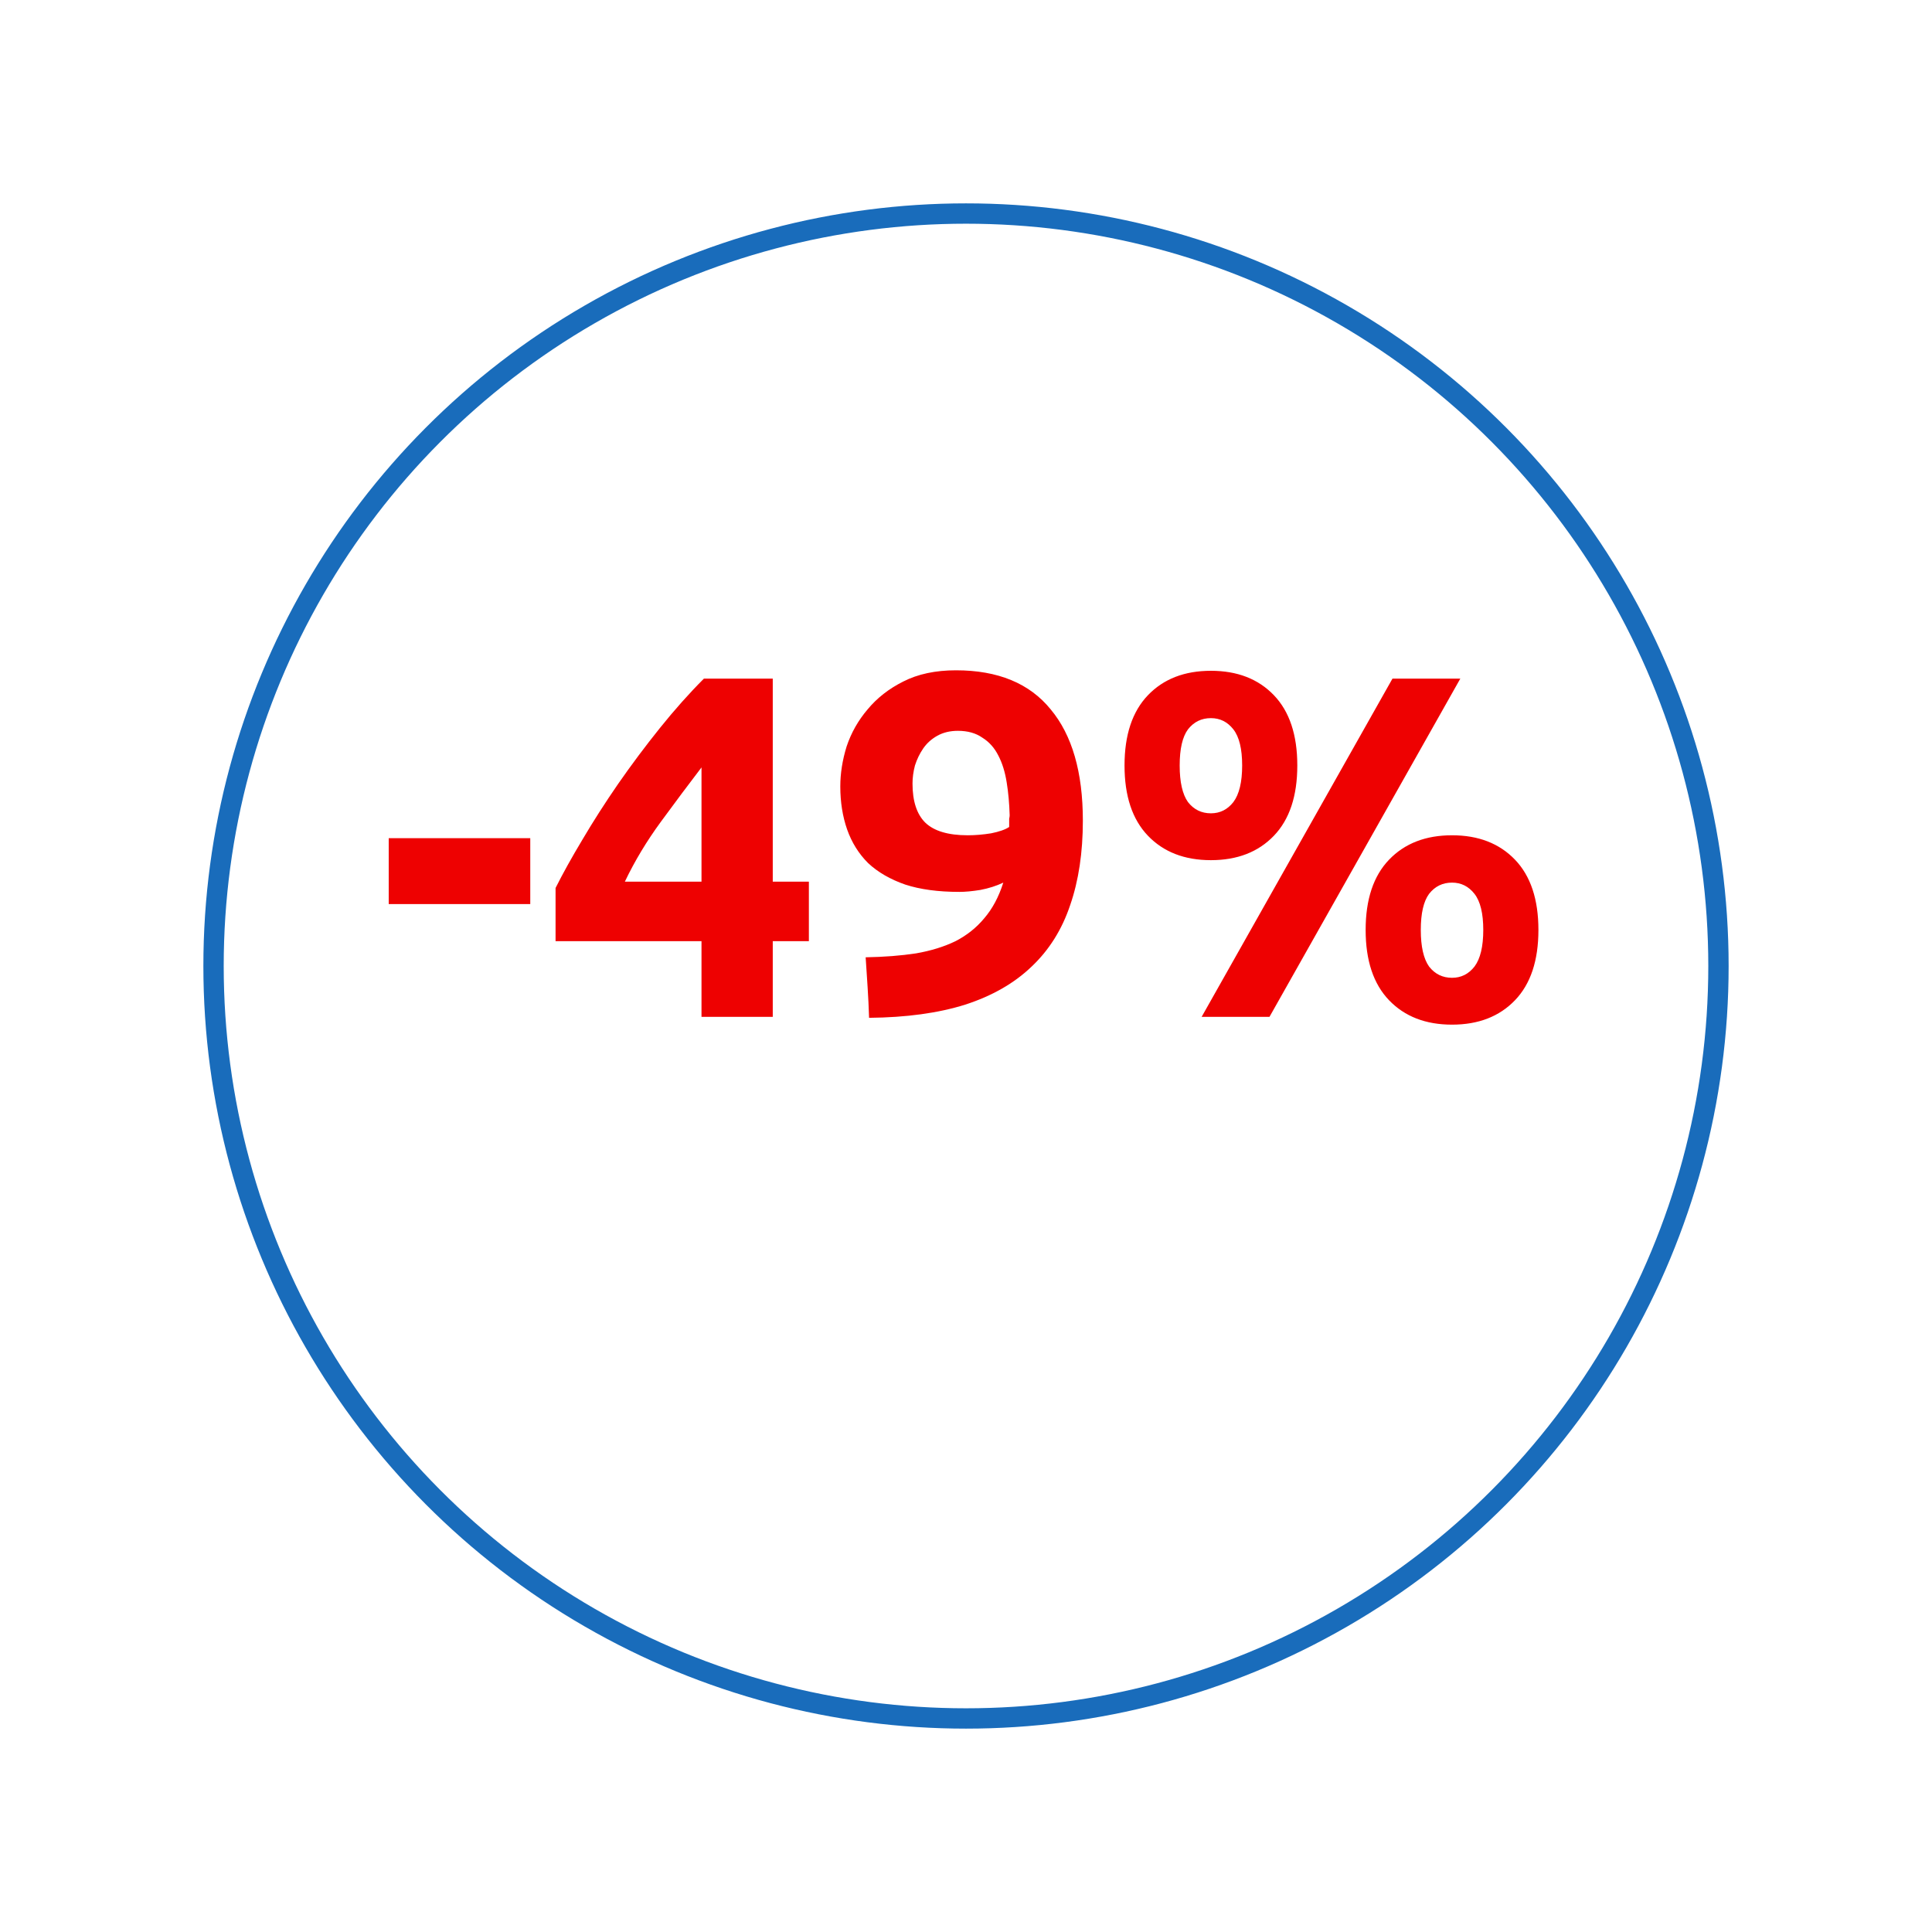
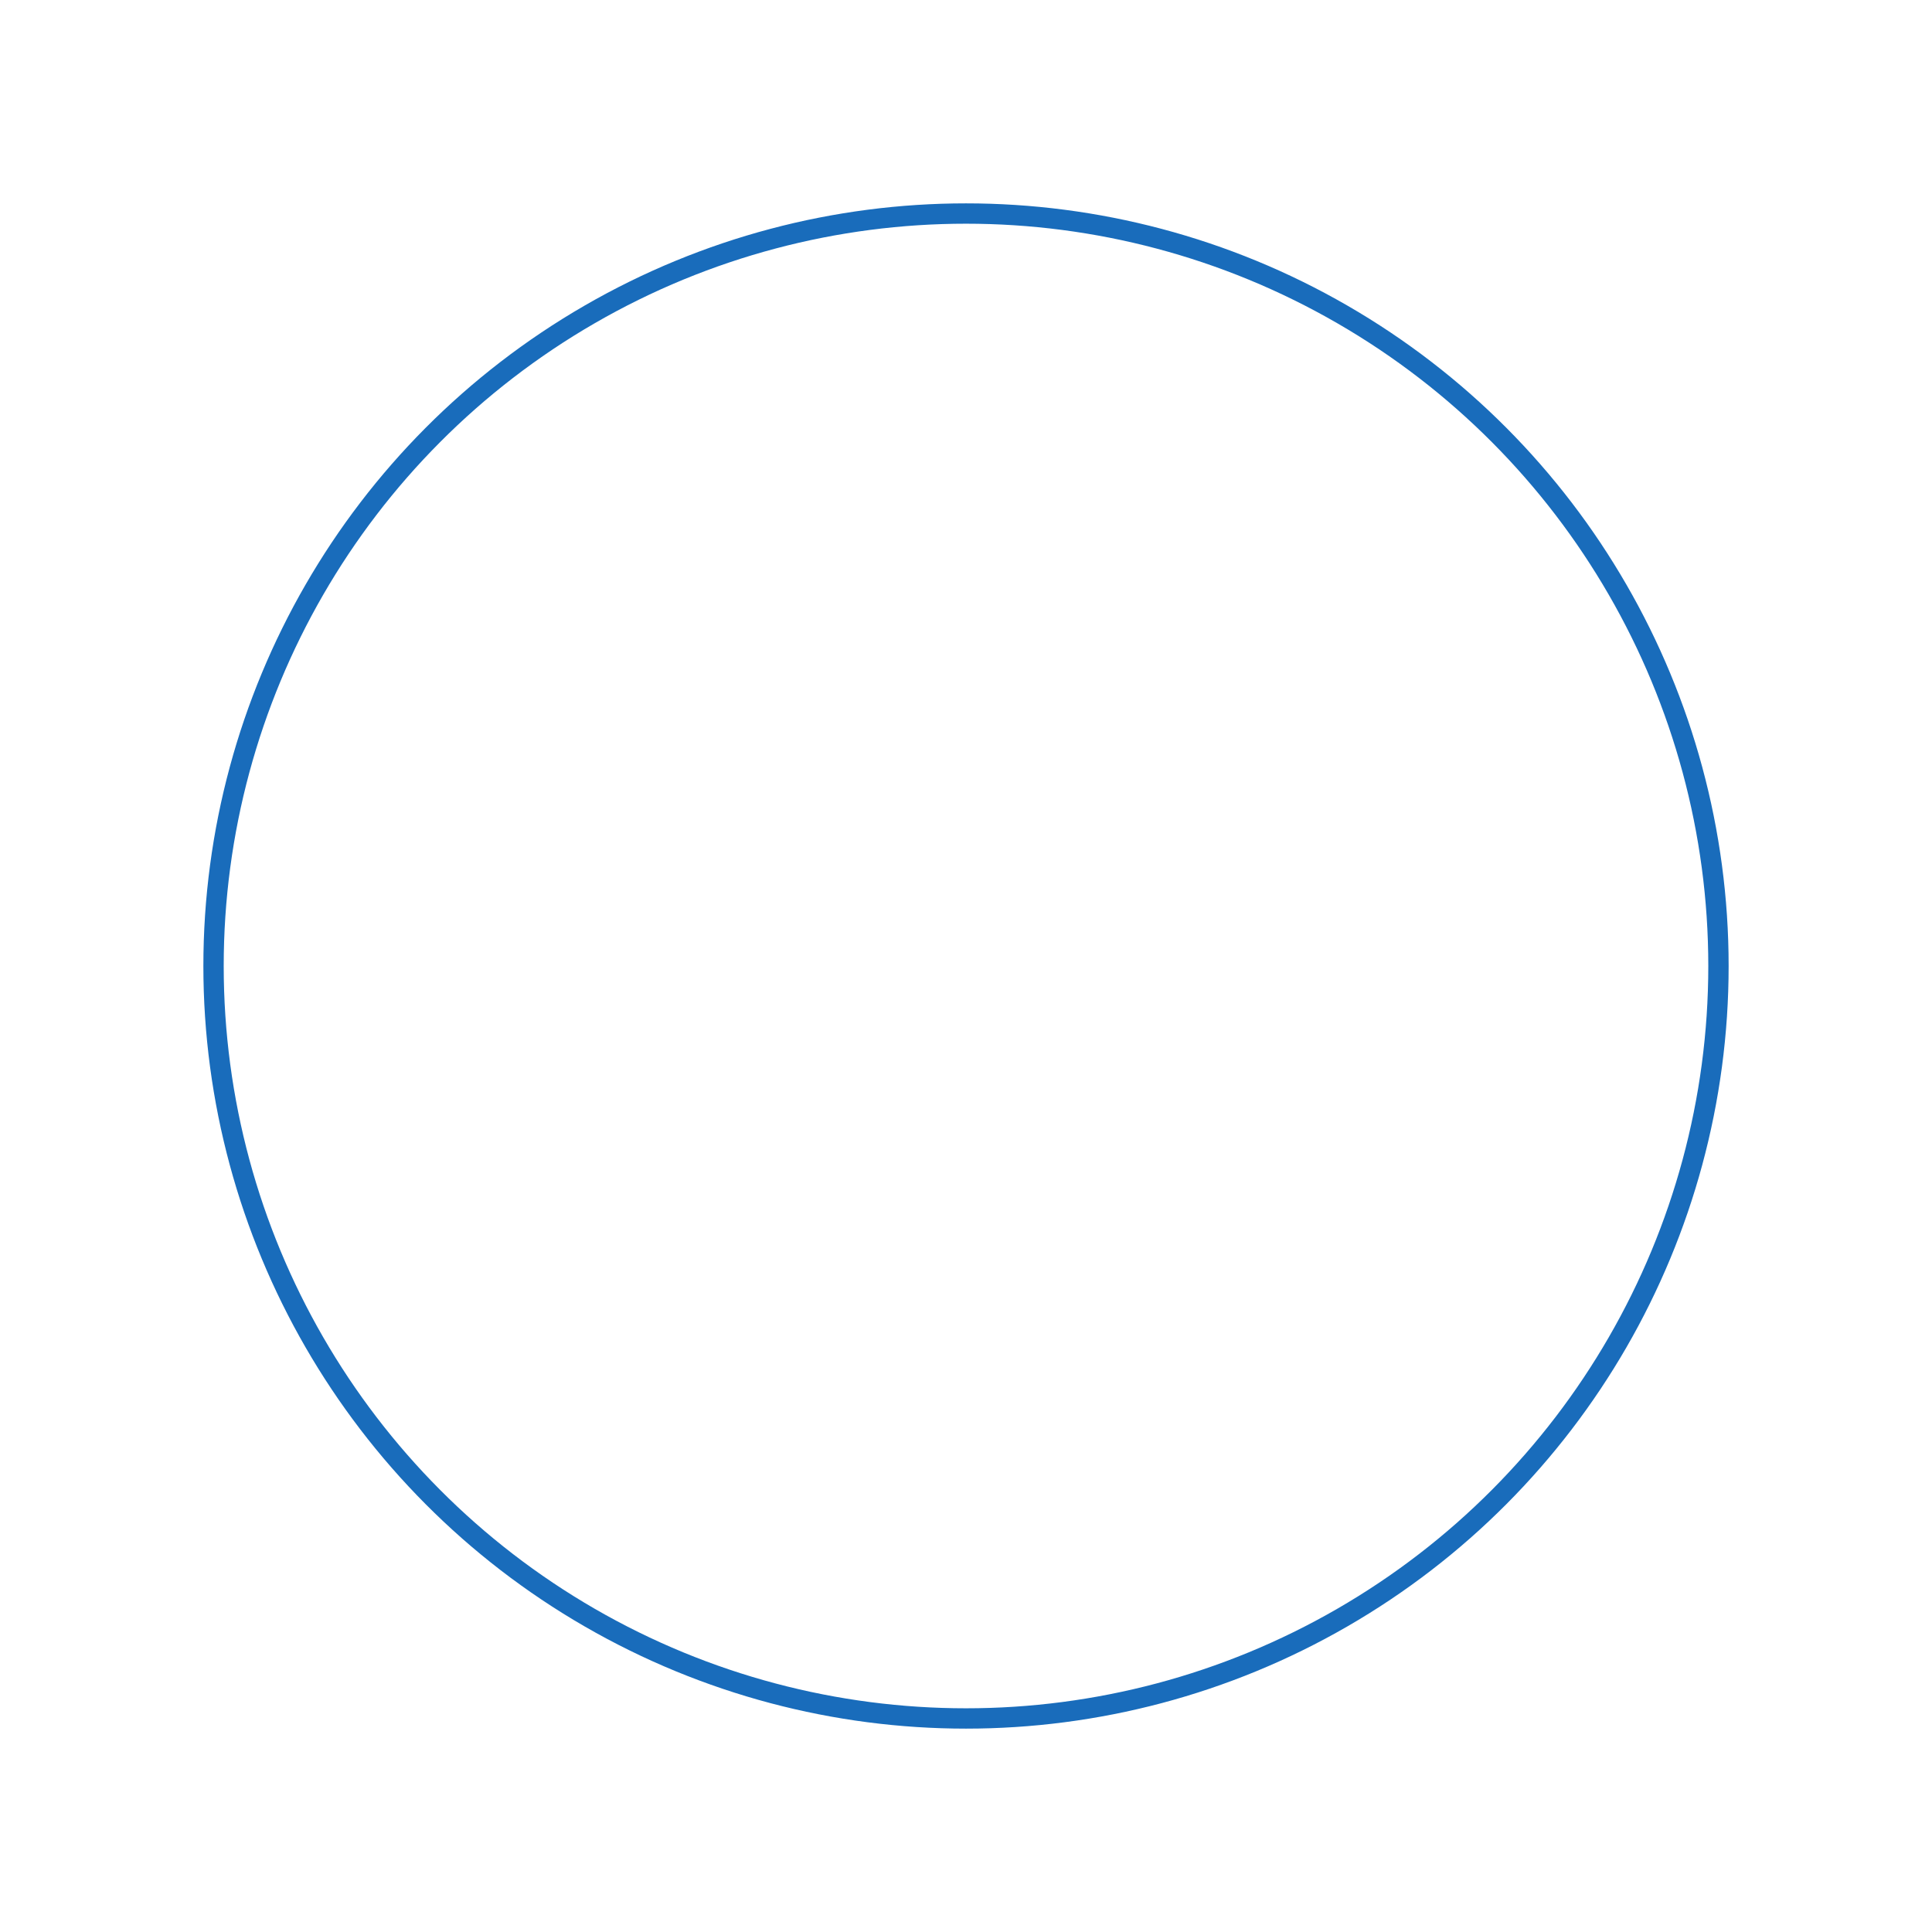
<svg xmlns="http://www.w3.org/2000/svg" width="95" height="95" viewBox="0 0 95 95" fill="none">
  <g filter="url(#filter0_d_18_904)">
-     <circle cx="47.5" cy="43.5" r="37.5" fill="white" />
    <circle cx="47.5" cy="43.5" r="37" stroke="#196CBB" />
  </g>
-   <path d="M19.114 41.216H26.074V44.456H19.114V41.216ZM34.494 37.736C33.87 38.552 33.206 39.44 32.502 40.4C31.798 41.36 31.206 42.344 30.726 43.352H34.494V37.736ZM37.998 33.368V43.352H39.774V46.28H37.998V50H34.494V46.28H27.318V43.664C27.67 42.96 28.11 42.168 28.638 41.288C29.166 40.392 29.75 39.48 30.39 38.552C31.046 37.608 31.734 36.688 32.454 35.792C33.174 34.896 33.894 34.088 34.614 33.368H37.998ZM47.583 41.072C47.95 41.072 48.334 41.04 48.734 40.976C49.135 40.896 49.431 40.792 49.623 40.664V40.448C49.623 40.384 49.623 40.32 49.623 40.256C49.639 40.192 49.647 40.136 49.647 40.088C49.63 39.512 49.583 38.976 49.502 38.48C49.422 37.968 49.286 37.528 49.094 37.16C48.903 36.776 48.639 36.48 48.303 36.272C47.983 36.048 47.583 35.936 47.102 35.936C46.718 35.936 46.383 36.016 46.094 36.176C45.806 36.336 45.575 36.544 45.398 36.8C45.222 37.056 45.087 37.336 44.99 37.64C44.91 37.944 44.87 38.24 44.87 38.528C44.87 39.392 45.078 40.032 45.495 40.448C45.926 40.864 46.623 41.072 47.583 41.072ZM49.334 43.4C48.998 43.56 48.623 43.68 48.206 43.76C47.806 43.824 47.462 43.856 47.175 43.856C46.135 43.856 45.246 43.736 44.511 43.496C43.775 43.24 43.166 42.888 42.687 42.44C42.222 41.976 41.879 41.424 41.654 40.784C41.431 40.144 41.319 39.44 41.319 38.672C41.319 38.032 41.422 37.376 41.63 36.704C41.855 36.032 42.199 35.424 42.663 34.88C43.127 34.32 43.711 33.864 44.414 33.512C45.135 33.144 45.998 32.96 47.007 32.96C49.071 32.96 50.623 33.6 51.663 34.88C52.718 36.144 53.246 37.968 53.246 40.352C53.246 41.92 53.038 43.304 52.623 44.504C52.222 45.704 51.59 46.712 50.727 47.528C49.879 48.344 48.791 48.968 47.462 49.4C46.135 49.816 44.559 50.032 42.734 50.048C42.718 49.536 42.694 49.04 42.663 48.56C42.63 48.08 42.599 47.584 42.566 47.072C43.478 47.056 44.303 46.992 45.038 46.88C45.775 46.752 46.422 46.552 46.983 46.28C47.542 45.992 48.014 45.616 48.398 45.152C48.798 44.688 49.111 44.104 49.334 43.4ZM63.791 37.64C63.791 39.144 63.407 40.296 62.639 41.096C61.871 41.896 60.839 42.296 59.543 42.296C58.247 42.296 57.215 41.896 56.447 41.096C55.679 40.296 55.295 39.144 55.295 37.64C55.295 36.136 55.679 34.984 56.447 34.184C57.215 33.384 58.247 32.984 59.543 32.984C60.839 32.984 61.871 33.384 62.639 34.184C63.407 34.984 63.791 36.136 63.791 37.64ZM61.079 37.64C61.079 36.824 60.935 36.232 60.647 35.864C60.359 35.496 59.991 35.312 59.543 35.312C59.079 35.312 58.703 35.496 58.415 35.864C58.143 36.232 58.007 36.824 58.007 37.64C58.007 38.456 58.143 39.056 58.415 39.44C58.703 39.808 59.079 39.992 59.543 39.992C59.991 39.992 60.359 39.808 60.647 39.44C60.935 39.056 61.079 38.456 61.079 37.64ZM68.471 33.368H71.807L62.423 50H59.087L68.471 33.368ZM75.647 45.728C75.647 47.232 75.263 48.384 74.495 49.184C73.727 49.984 72.695 50.384 71.399 50.384C70.103 50.384 69.071 49.984 68.303 49.184C67.535 48.384 67.151 47.232 67.151 45.728C67.151 44.224 67.535 43.072 68.303 42.272C69.071 41.472 70.103 41.072 71.399 41.072C72.695 41.072 73.727 41.472 74.495 42.272C75.263 43.072 75.647 44.224 75.647 45.728ZM72.935 45.728C72.935 44.912 72.791 44.32 72.503 43.952C72.215 43.584 71.847 43.4 71.399 43.4C70.935 43.4 70.559 43.584 70.271 43.952C69.999 44.32 69.863 44.912 69.863 45.728C69.863 46.544 69.999 47.144 70.271 47.528C70.559 47.896 70.935 48.08 71.399 48.08C71.847 48.08 72.215 47.896 72.503 47.528C72.791 47.144 72.935 46.544 72.935 45.728Z" fill="#EE0101" />
  <defs>
    <filter id="filter0_d_18_904" x="0" y="0" width="95" height="95" filterUnits="userSpaceOnUse" color-interpolation-filters="sRGB">
      <feFlood flood-opacity="0" result="BackgroundImageFix" />
      <feColorMatrix in="SourceAlpha" type="matrix" values="0 0 0 0 0 0 0 0 0 0 0 0 0 0 0 0 0 0 127 0" result="hardAlpha" />
      <feOffset dy="4" />
      <feGaussianBlur stdDeviation="5" />
      <feComposite in2="hardAlpha" operator="out" />
      <feColorMatrix type="matrix" values="0 0 0 0 0.078 0 0 0 0 0.392 0 0 0 0 0.694 0 0 0 0.25 0" />
      <feBlend mode="normal" in2="BackgroundImageFix" result="effect1_dropShadow_18_904" />
      <feBlend mode="normal" in="SourceGraphic" in2="effect1_dropShadow_18_904" result="shape" />
    </filter>
  </defs>
</svg>